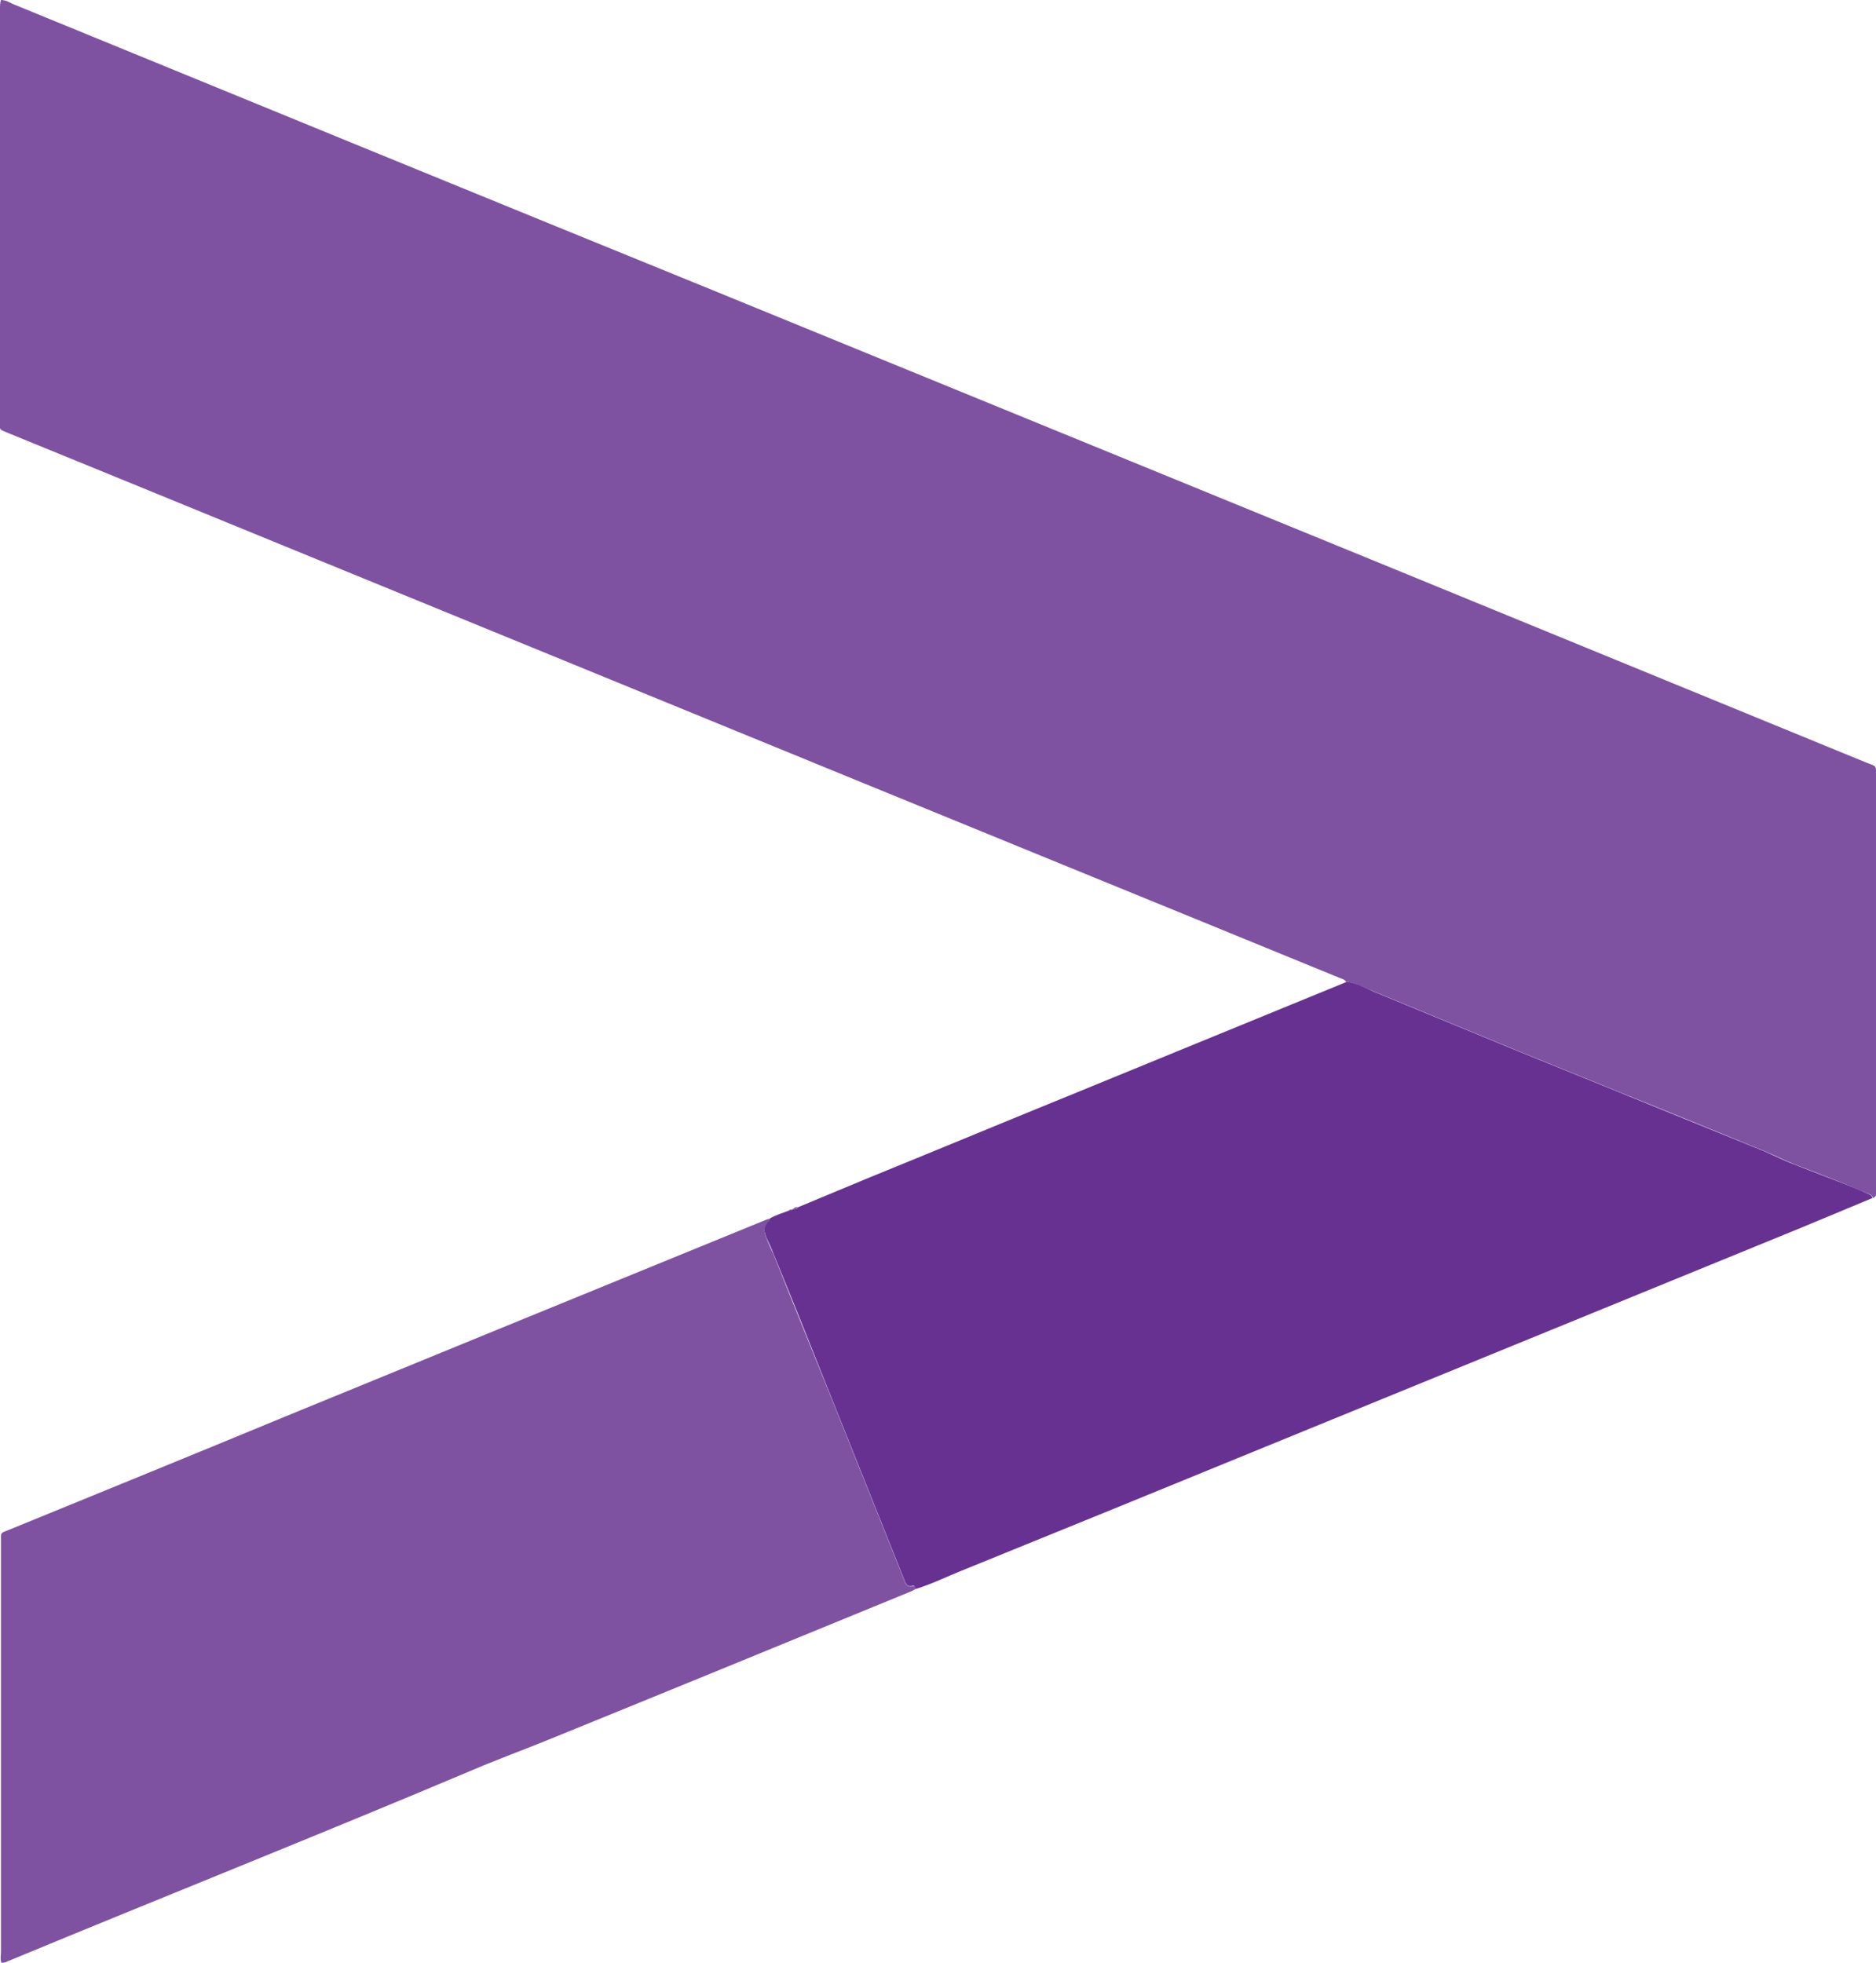
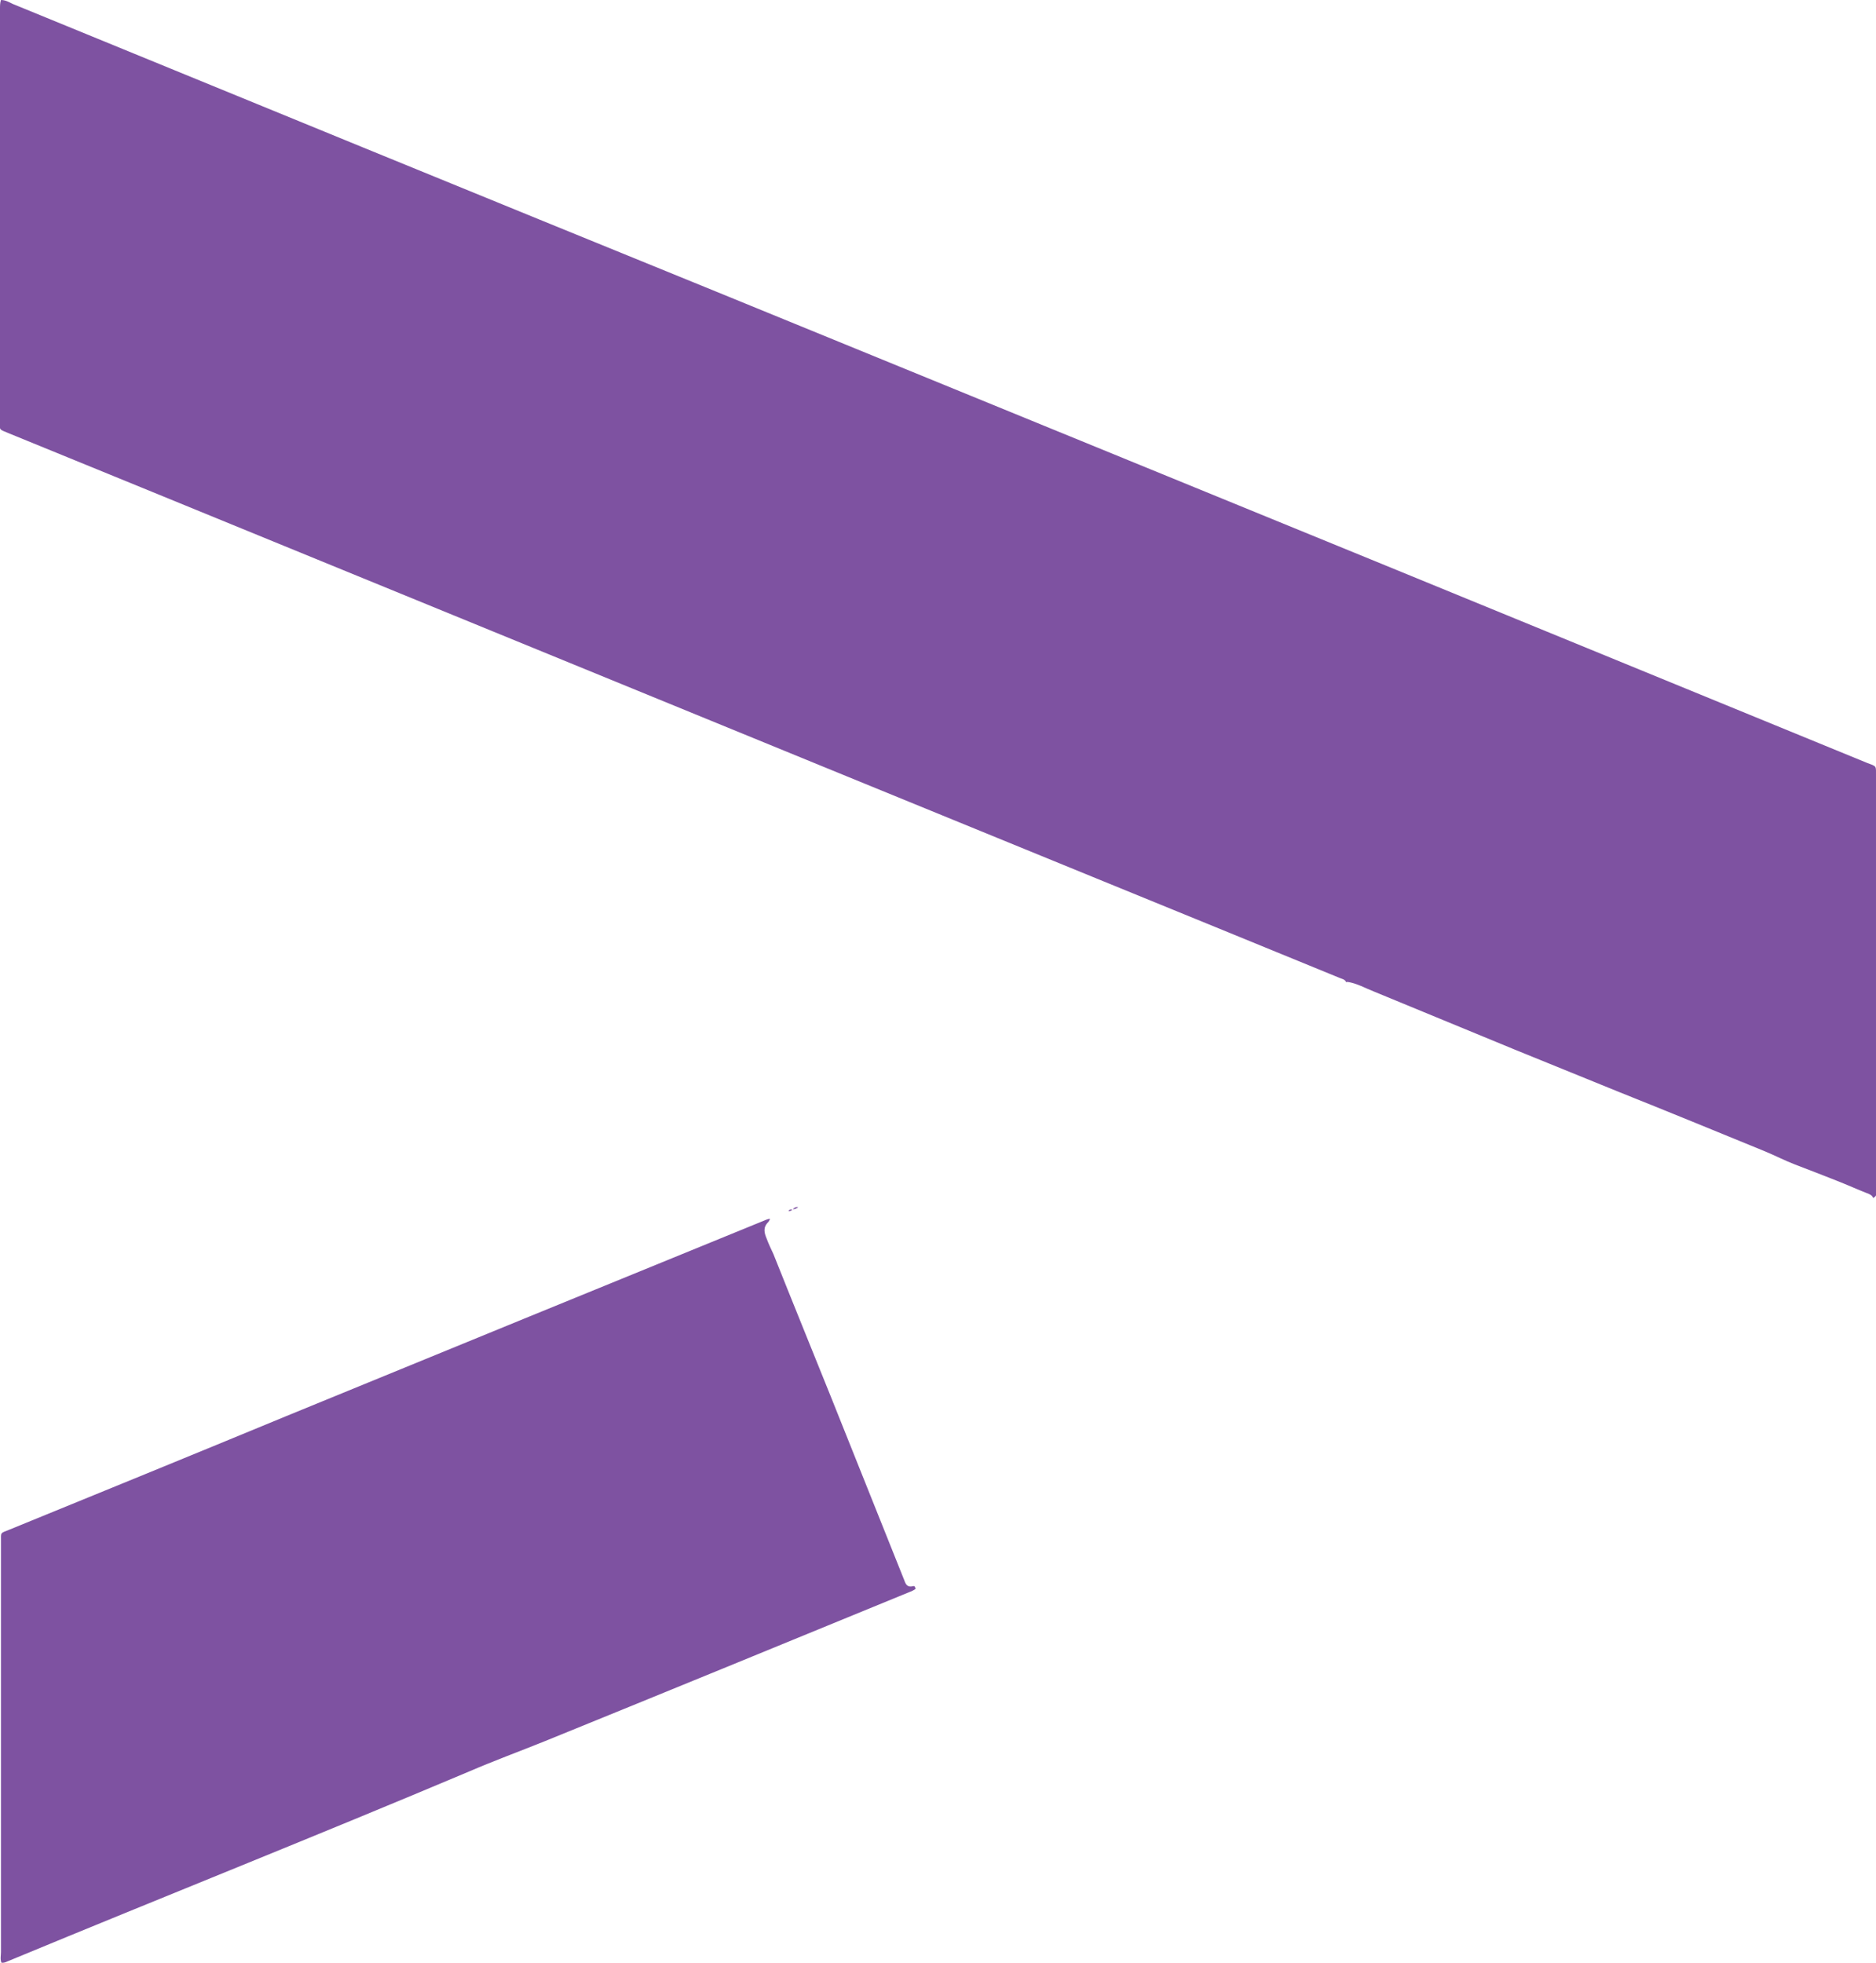
<svg xmlns="http://www.w3.org/2000/svg" id="Layer_2" data-name="Layer 2" viewBox="0 0 38.71 40.51">
  <defs>
    <style>      .cls-1 {        fill: #673192;      }      .cls-1, .cls-2 {        stroke-width: 0px;      }      .cls-2 {        fill: #7e52a1;      }    </style>
  </defs>
  <g id="Layer_12" data-name="Layer 12">
    <g>
      <path class="cls-2" d="M27.78,20.27c-.03-.07-.1-.07-.16-.1-3.39-1.39-6.78-2.77-10.17-4.16-4.84-1.98-9.69-3.97-14.53-5.95-.91-.37-1.83-.75-2.74-1.12-.22-.09-.18-.06-.18-.26,0-2.83,0-5.67,0-8.5C0,.12,0,.06.02,0c.09,0,.16.04.24.08,4.83,1.98,9.66,3.96,14.5,5.93,4.6,1.88,9.21,3.77,13.81,5.65,3.32,1.36,6.63,2.72,9.95,4.08.21.08.19.05.19.28,0,2.83,0,5.65,0,8.48,0,.07.05.17-.06.22-.01-.04-.04-.06-.08-.08-.23-.09-.45-.19-.68-.28-.28-.11-.56-.22-.85-.33-.21-.08-.42-.19-.64-.28-1-.41-2-.82-3-1.22-.71-.29-1.43-.58-2.14-.87-.97-.4-1.94-.8-2.91-1.2-.18-.07-.35-.17-.55-.2Z" />
      <path class="cls-2" d="M18.89,32.79s-.08.05-.12.06c-2.51,1.03-5.02,2.06-7.53,3.08-.52.21-1.04.4-1.55.62-3.15,1.33-6.32,2.59-9.48,3.9-.06.02-.11.06-.18.05-.03-.07-.01-.15-.01-.22,0-2.81,0-5.61,0-8.42,0-.02,0-.04,0-.06,0-.18-.02-.16.16-.23,1.91-.78,3.82-1.56,5.73-2.35,3.27-1.34,6.54-2.68,9.8-4.01.06-.02.12-.06.18-.06-.01.02-.02.05-.04.07-.11.11-.08.22-.03.34.04.11.09.21.14.32.39.98.79,1.96,1.18,2.93.33.82.65,1.63.98,2.45.18.45.36.9.54,1.35.03.09.07.15.18.12.04-.01.05.03.05.07Z" />
-       <path class="cls-1" d="M18.89,32.79s-.01-.08-.05-.07c-.11.04-.15-.03-.18-.12-.18-.45-.36-.9-.54-1.35-.33-.82-.65-1.63-.98-2.45-.39-.98-.78-1.96-1.18-2.93-.04-.11-.09-.21-.14-.32-.05-.12-.08-.23.03-.34.02-.02.03-.04.04-.07.12-.07.26-.11.39-.16.03,0,.06,0,.08-.03,0,0,0,0,0,0,.04,0,.08,0,.11-.04.48-.2.96-.4,1.44-.6,1.45-.59,2.89-1.19,4.34-1.78,1.85-.76,3.69-1.51,5.54-2.27.2.02.37.12.55.2.97.4,1.94.8,2.91,1.2.71.29,1.43.58,2.14.87,1,.41,2,.81,3,1.22.21.09.42.2.64.28.28.11.56.22.85.33.23.09.46.18.68.28.04.02.07.04.08.08-.48.2-.96.4-1.44.6-3.69,1.51-7.39,3.02-11.08,4.53-2.12.87-4.23,1.73-6.35,2.59-.29.12-.58.26-.88.35Z" />
      <path class="cls-2" d="M16.47,24.91s-.06.05-.11.04c.03-.03.06-.05.11-.04Z" />
-       <path class="cls-2" d="M16.35,24.96s-.04.04-.08.03c.02-.03.04-.04.08-.03Z" />
+       <path class="cls-2" d="M16.35,24.96s-.04.04-.08.03c.02-.03.04-.04.08-.03" />
    </g>
  </g>
</svg>